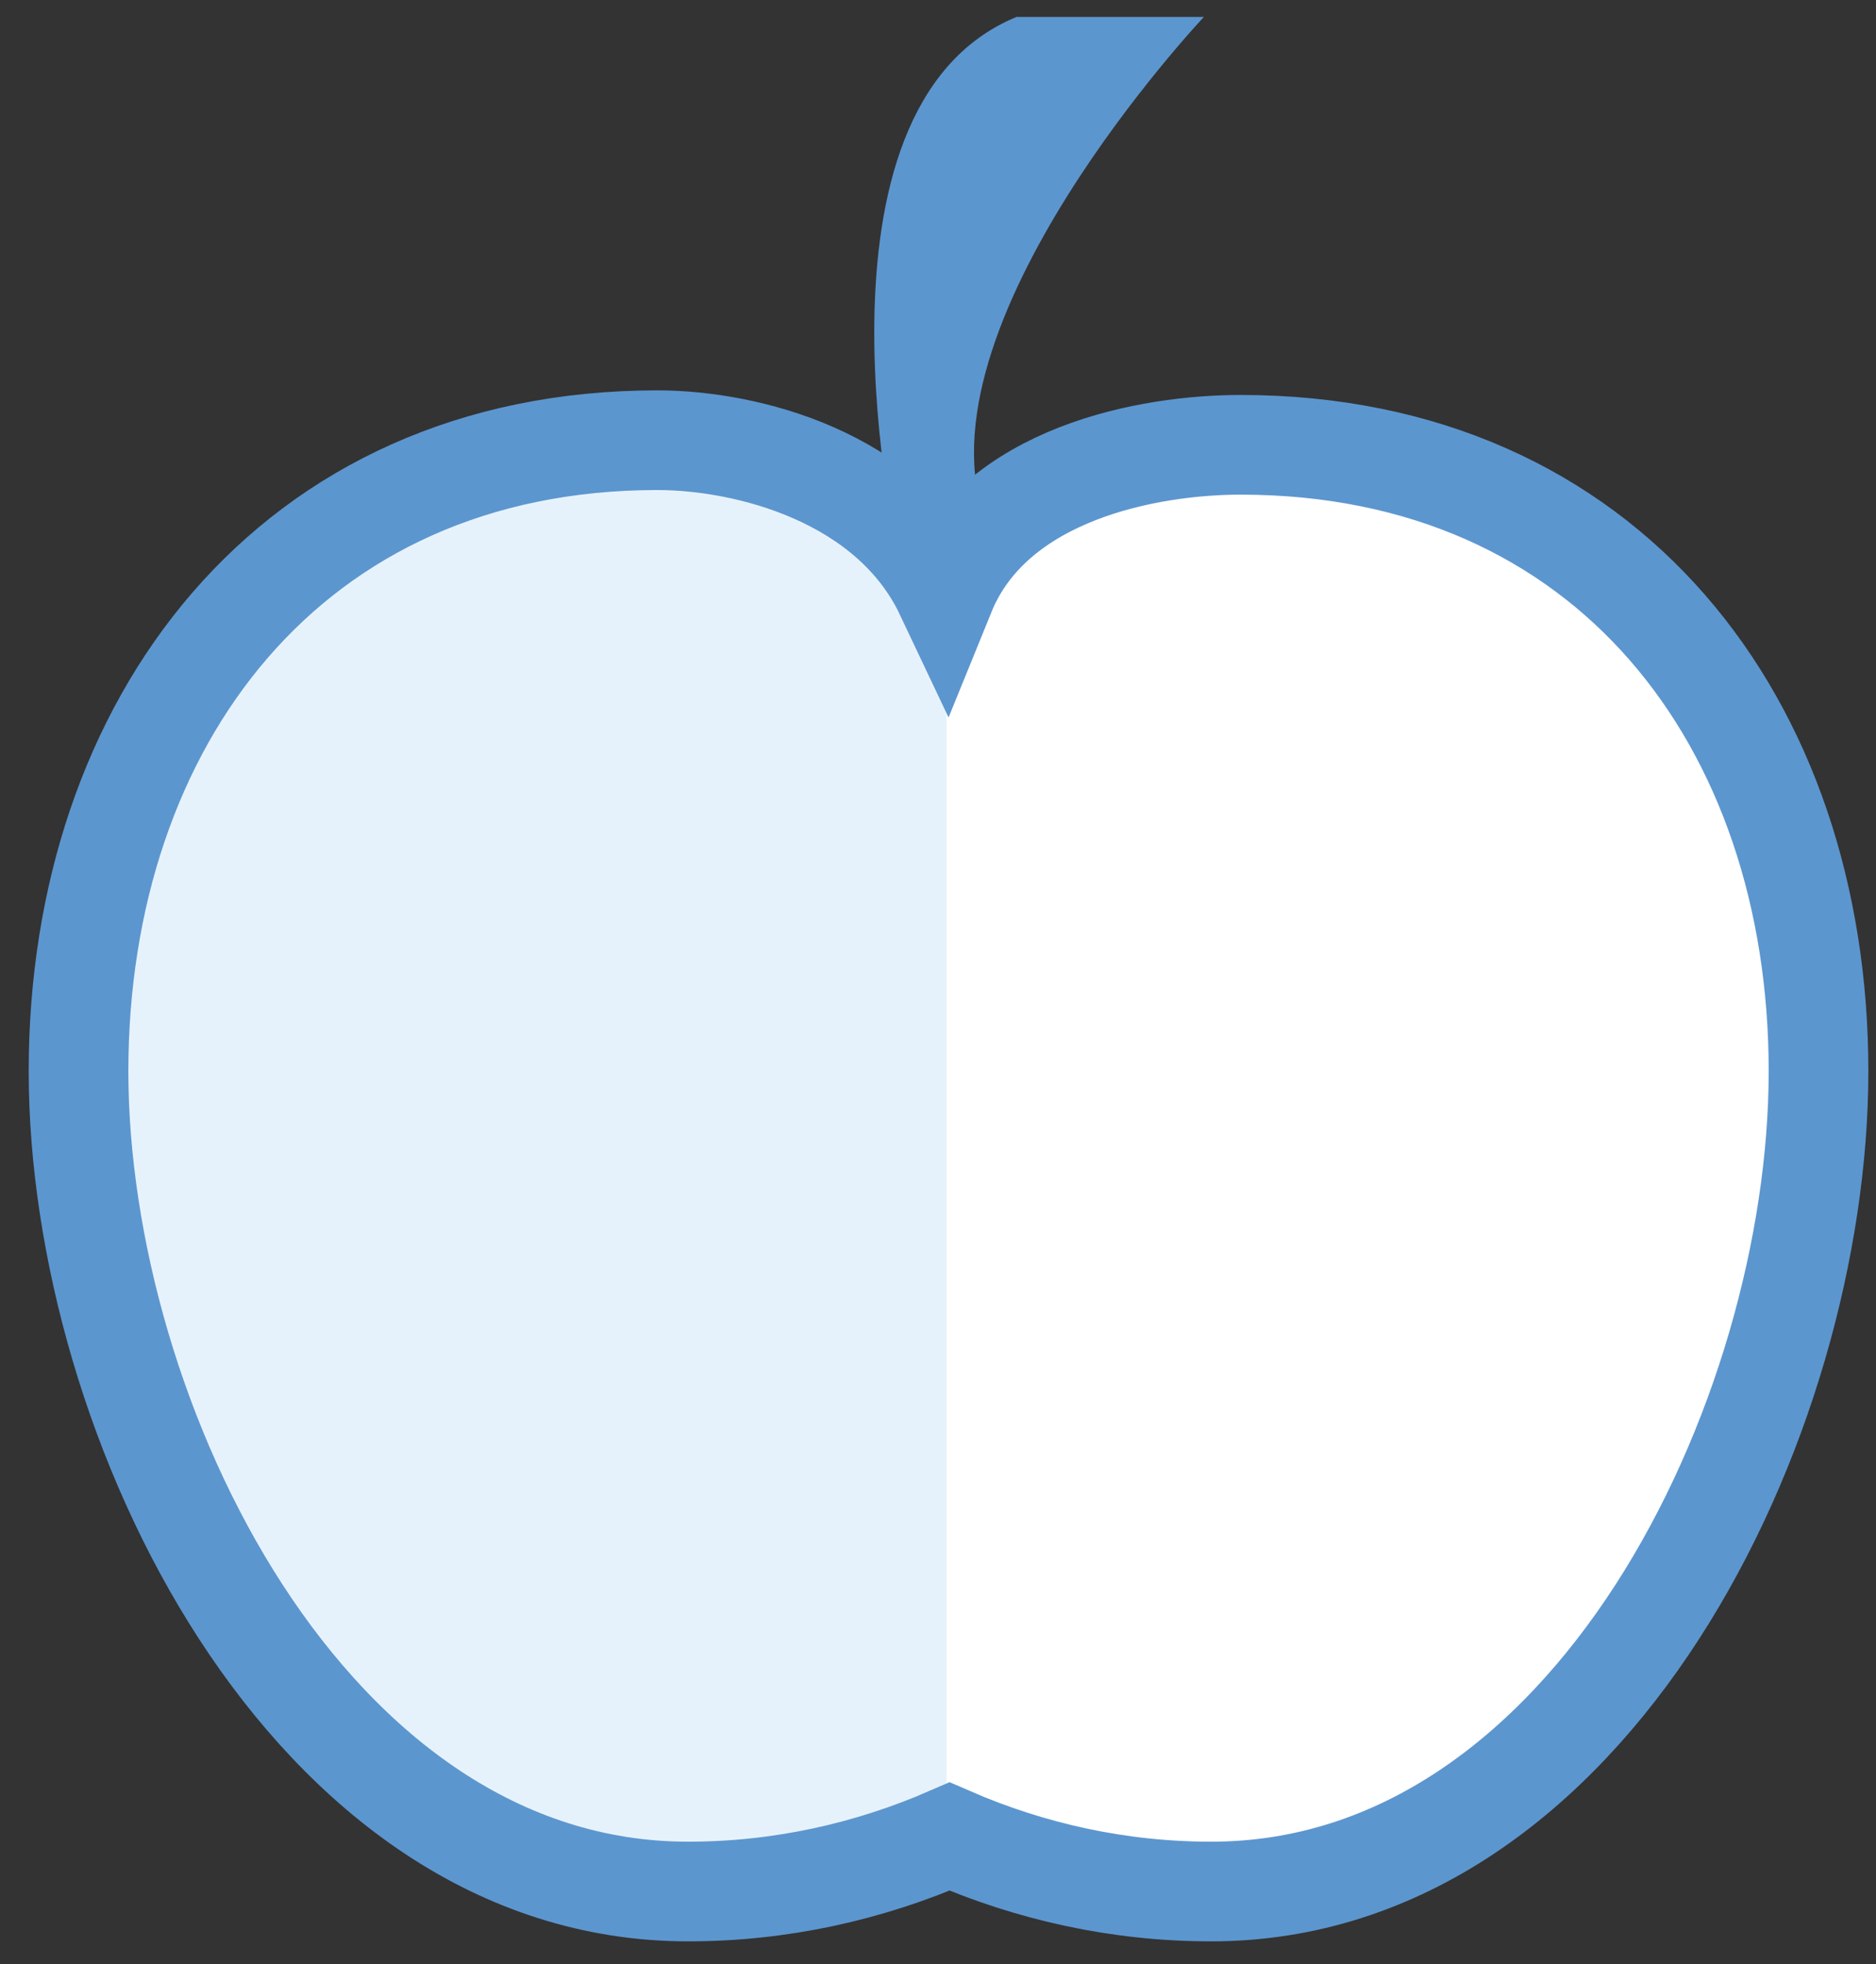
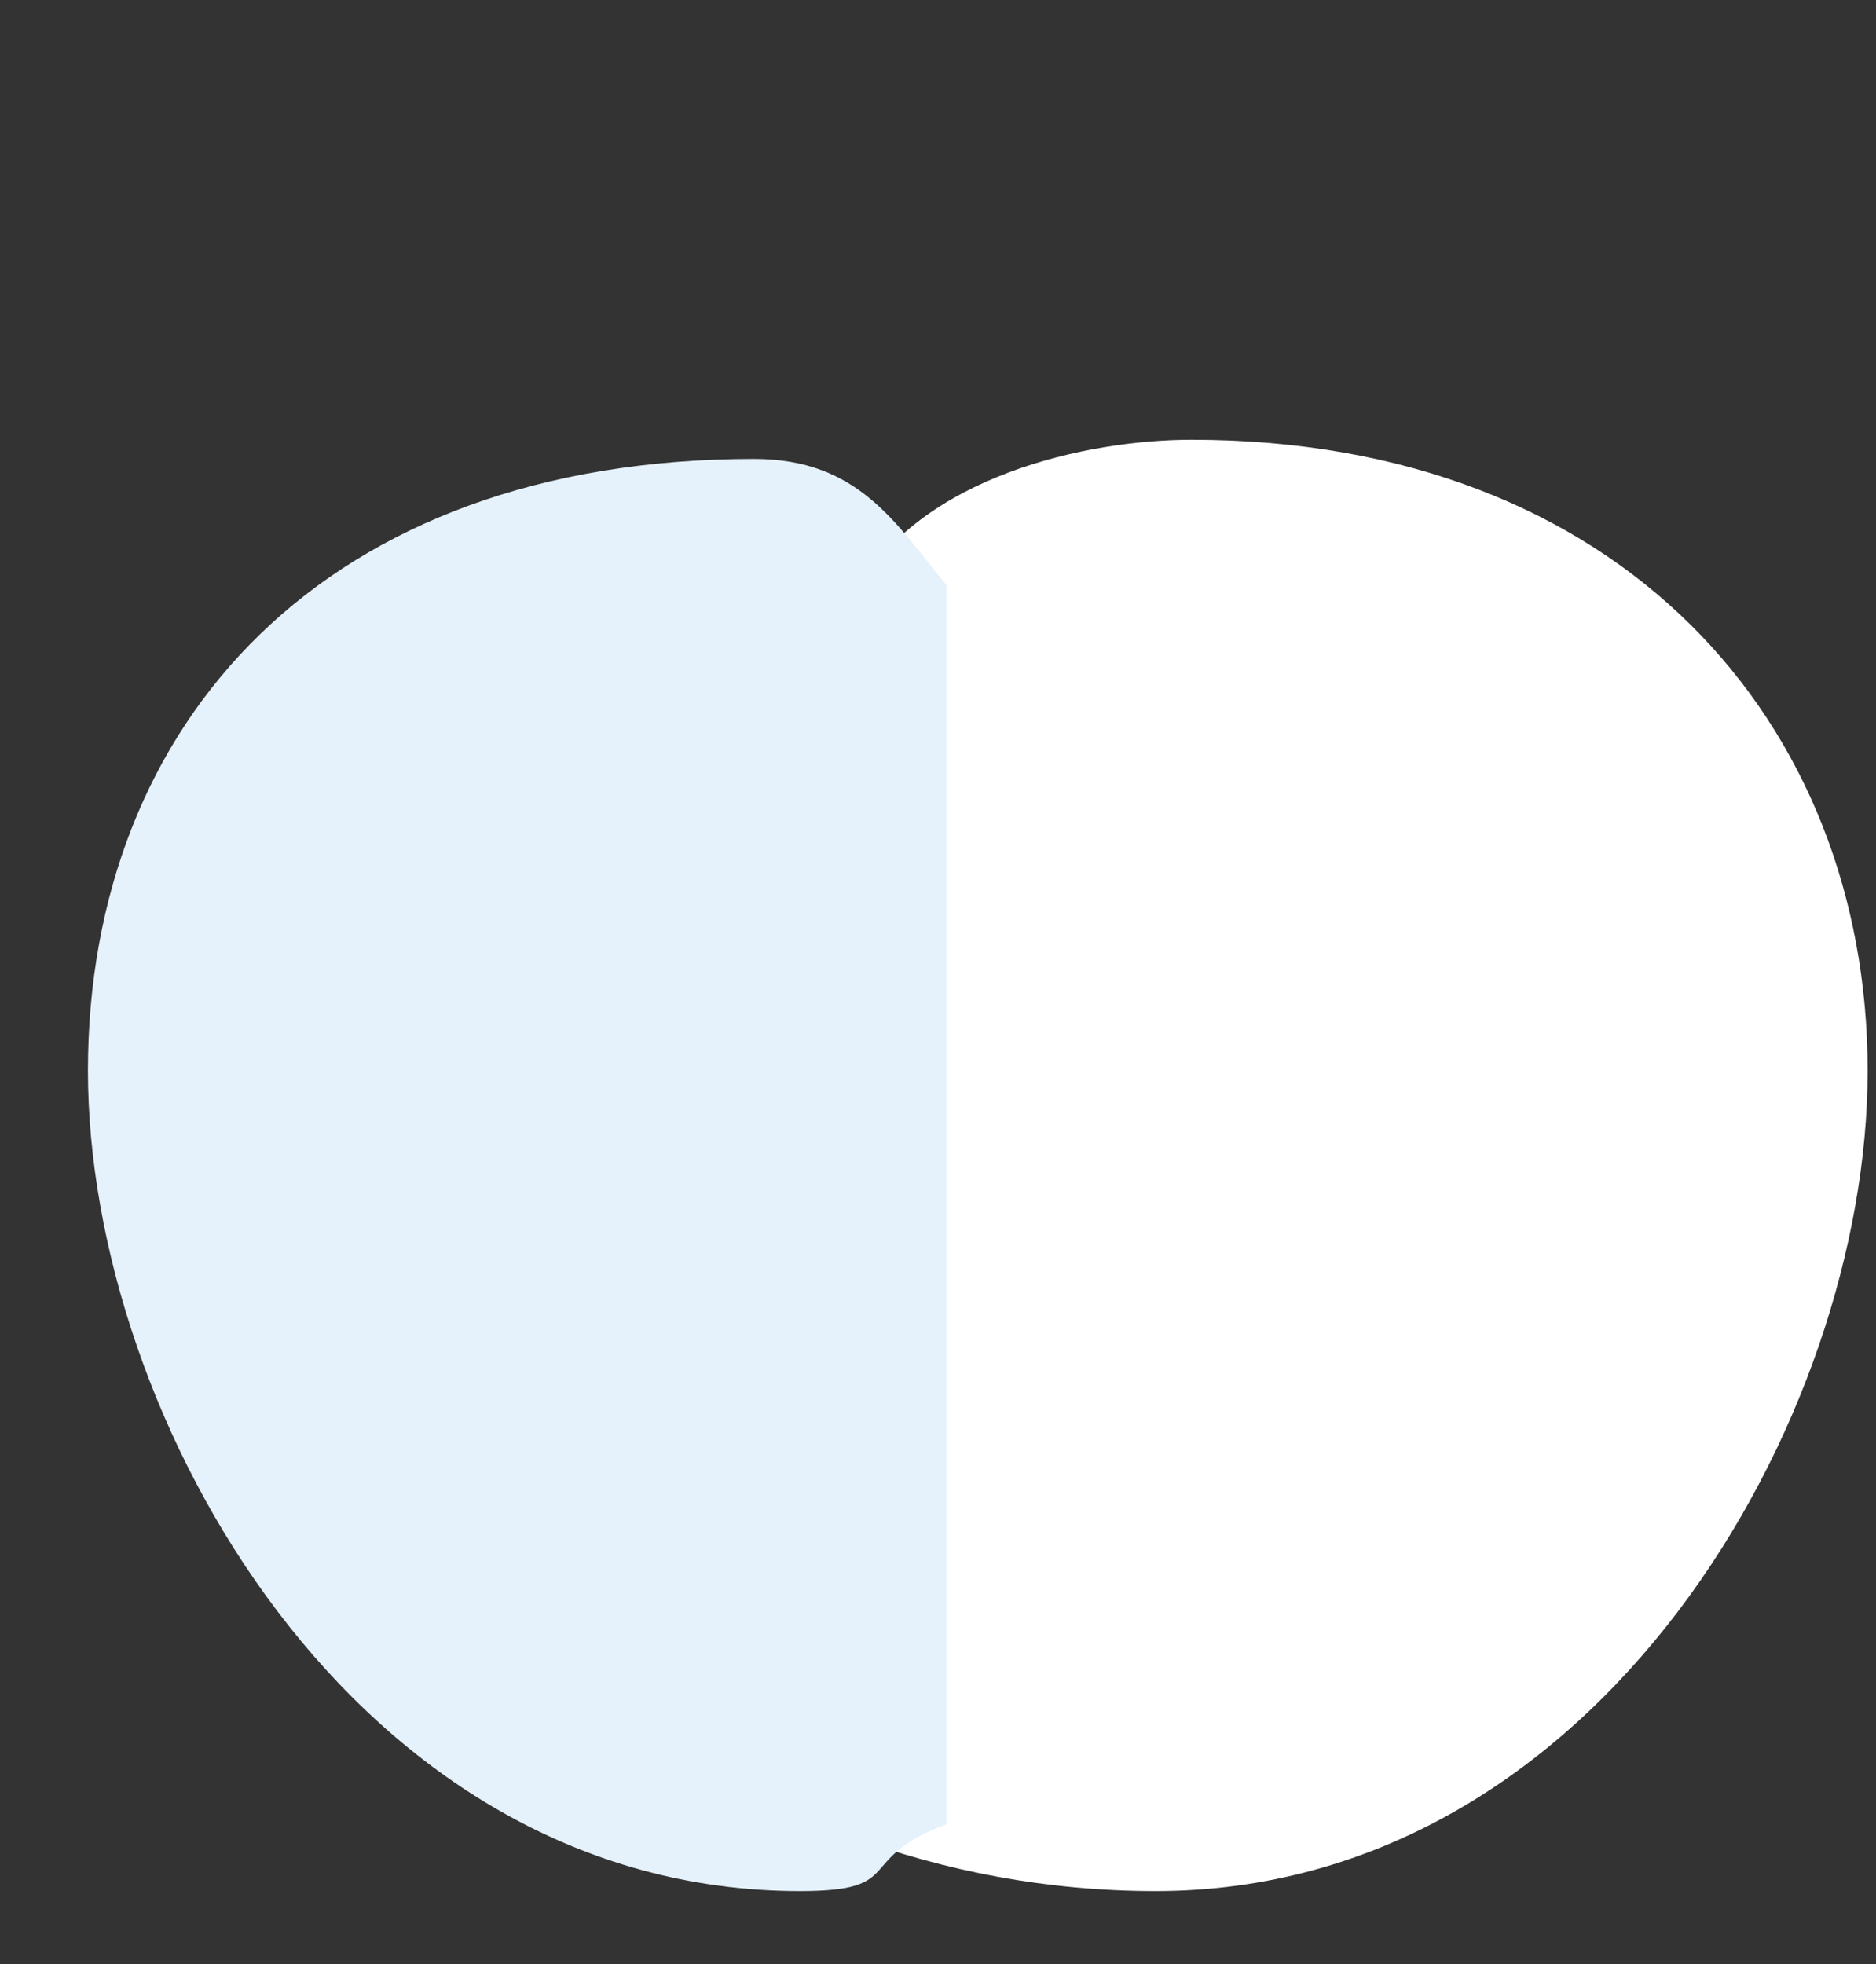
<svg xmlns="http://www.w3.org/2000/svg" width="64px" height="67px" viewBox="0 0 64 67" version="1.1">
  <rect x="0" y="0" width="64" height="67" fill="#333333" stroke="none" />
  <title>icn_nutrition</title>
  <desc>Created with Sketch.</desc>
  <defs />
  <g id="Page-1" stroke="none" stroke-width="1" fill="none" fill-rule="evenodd">
    <g id="Icons" transform="translate(-523, -1107)">
      <g id="icn_nutrition" transform="translate(525, 1107)">
        <path d="M61.714,62.631 C58.499,63.829 54.981,64.507 51.291,64.507 C36.153,64.507 27,48.399 27,36.526 C27,24.648 35.426,15 50.069,15 C53.644,15 59.328,16.242 61.538,20.235 L61.714,62.631 Z" id="Fill-531-Copy" fill="#FFFFFF" transform="translate(44.357, 39.754) scale(-1, 1) translate(-44.357, -39.754) " />
        <path d="M30.294,62.228 C27.079,63.426 28.981,64.507 25.291,64.507 C10.153,64.507 1,48.399 1,36.526 C1,24.648 9.083,15.654 23.727,15.654 C27.301,15.654 28.565,17.876 30.294,19.966 L30.294,62.228 Z" id="Fill-531" fill="#E6F2FB" />
-         <path d="M40.319,15.173 C37.261,15.173 31.928,16.104 30.242,20.251 C28.352,16.258 23.486,15.016 20.425,15.016 C7.891,15.016 0.679,24.663 0.679,36.541 C0.679,48.414 8.515,64.523 21.473,64.523 C24.631,64.523 27.642,63.845 30.395,62.647 C33.145,63.845 36.16,64.523 39.319,64.523 C52.275,64.523 60.039,48.414 60.039,36.541 C60.039,24.663 52.855,15.173 40.319,15.173 Z" id="Stroke-533" stroke="#5C96CF" stroke-width="3.4" />
-         <path d="M28.664,19.013 C28.664,19.013 25.098,3.701 32.677,0.578 L39.071,0.578 C39.071,0.578 29.11,11.132 31.639,17.825" id="Fill-535" fill="#5C96CF" />
      </g>
    </g>
  </g>
</svg>